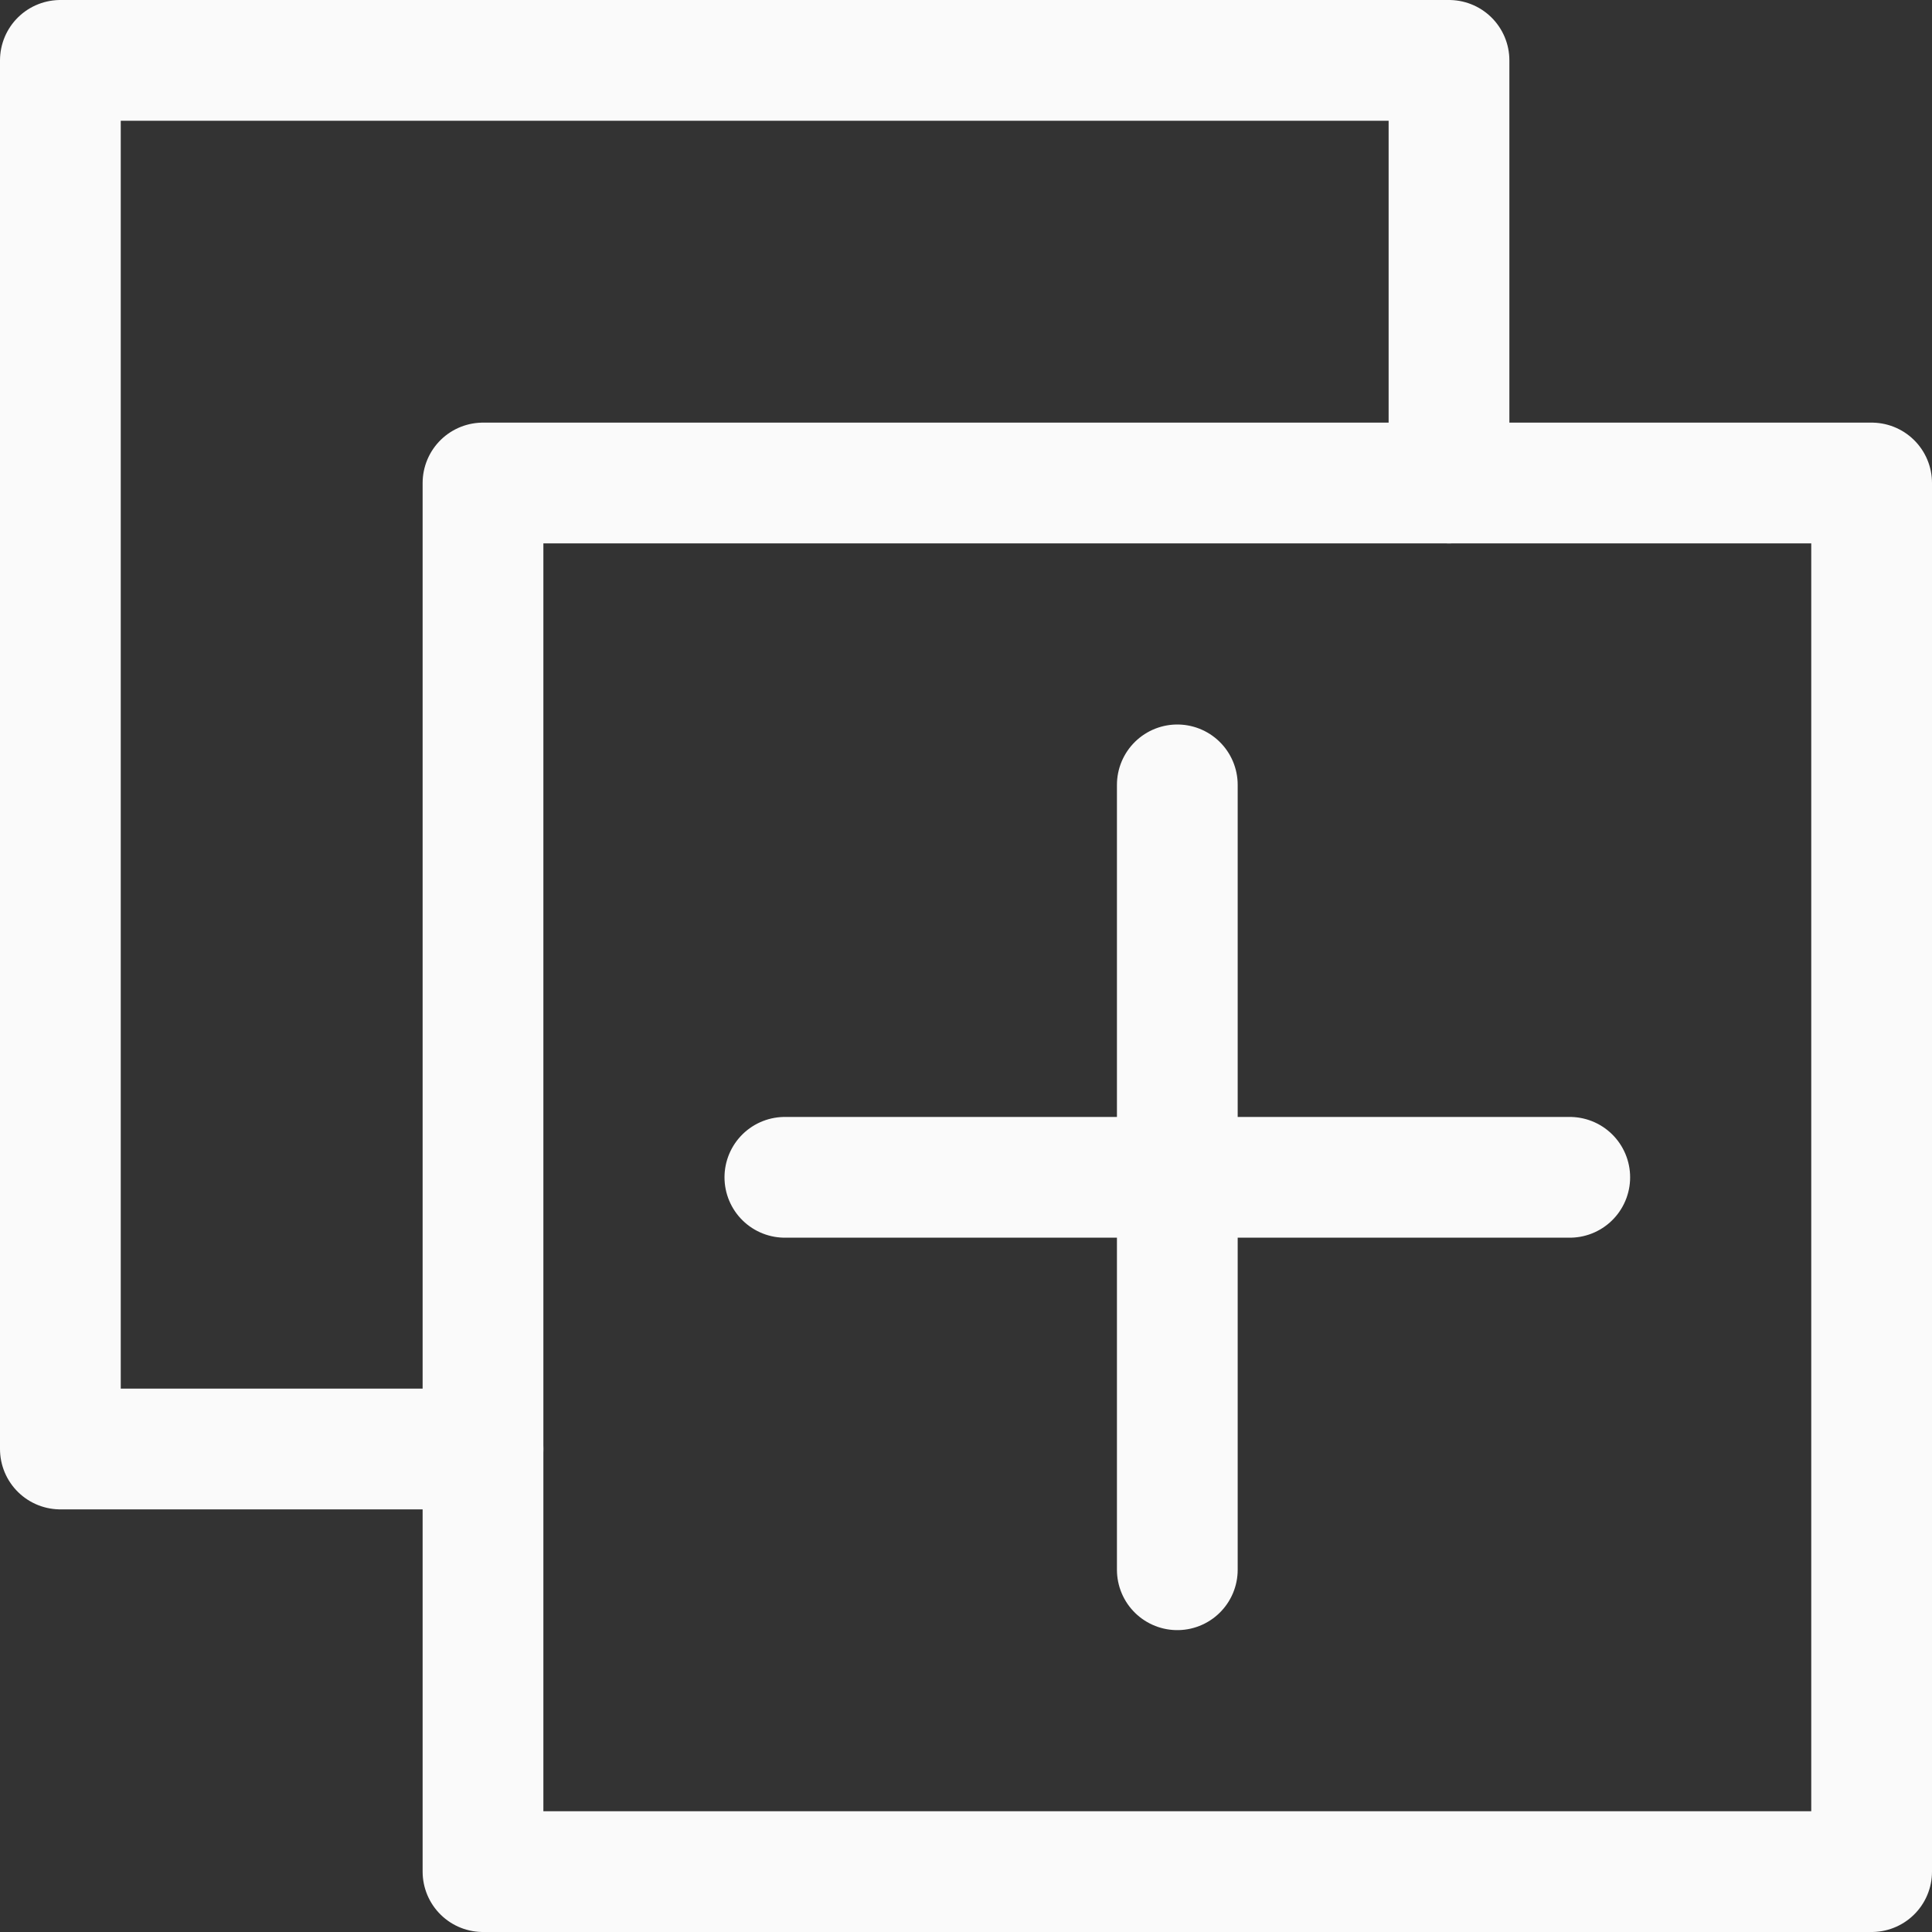
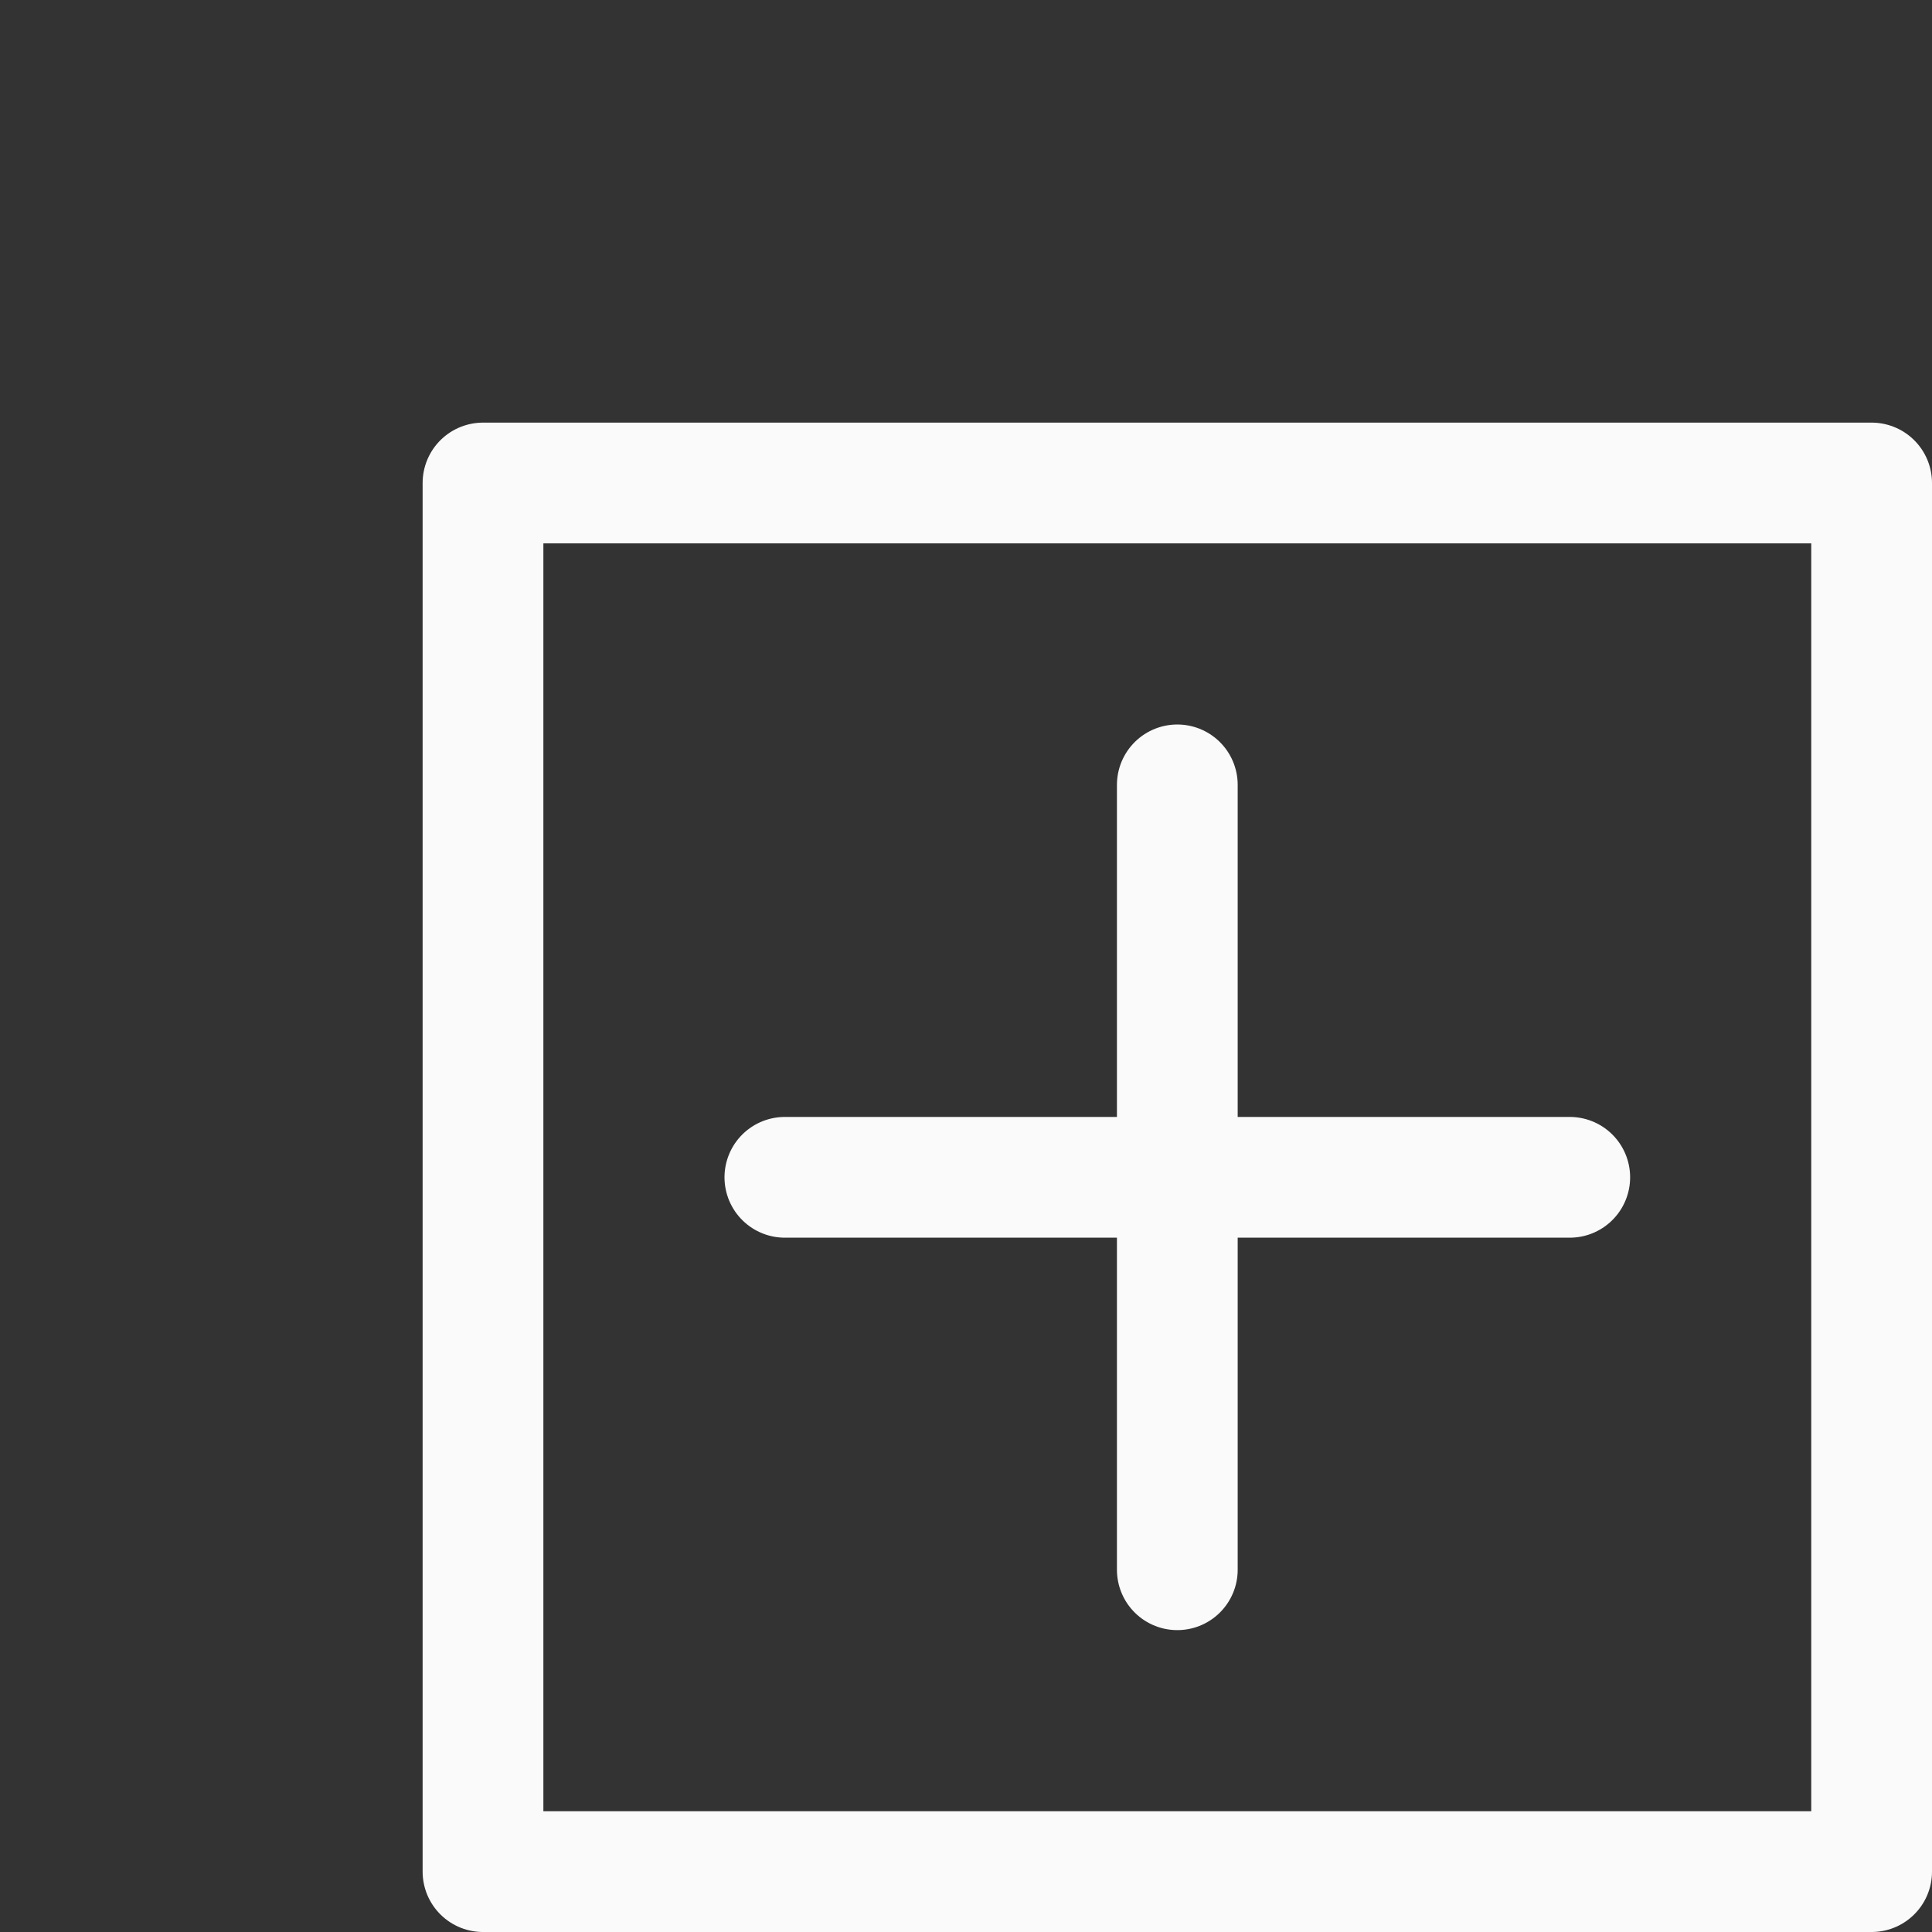
<svg xmlns="http://www.w3.org/2000/svg" viewBox="0 0 64 64" aria-labelledby="title" aria-describedby="desc" role="img">
  <rect x="0" y="0" width="64" height="64" fill="#333333" stroke="none" />
  <path data-name="layer2" fill="none" stroke="#fafafa" stroke-miterlimit="10" stroke-width="4" d="M16 16h46v46H16z" stroke-linejoin="round" stroke-linecap="round" />
-   <path data-name="layer2" fill="none" stroke="#fafafa" stroke-miterlimit="10" stroke-width="4" d="M16 48H2V2h46v14" stroke-linejoin="round" stroke-linecap="round" />
  <path data-name="layer1" fill="none" stroke="#fafafa" stroke-miterlimit="10" stroke-width="4" d="M39 26v26m13-13H26" stroke-linejoin="round" stroke-linecap="round" />
</svg>